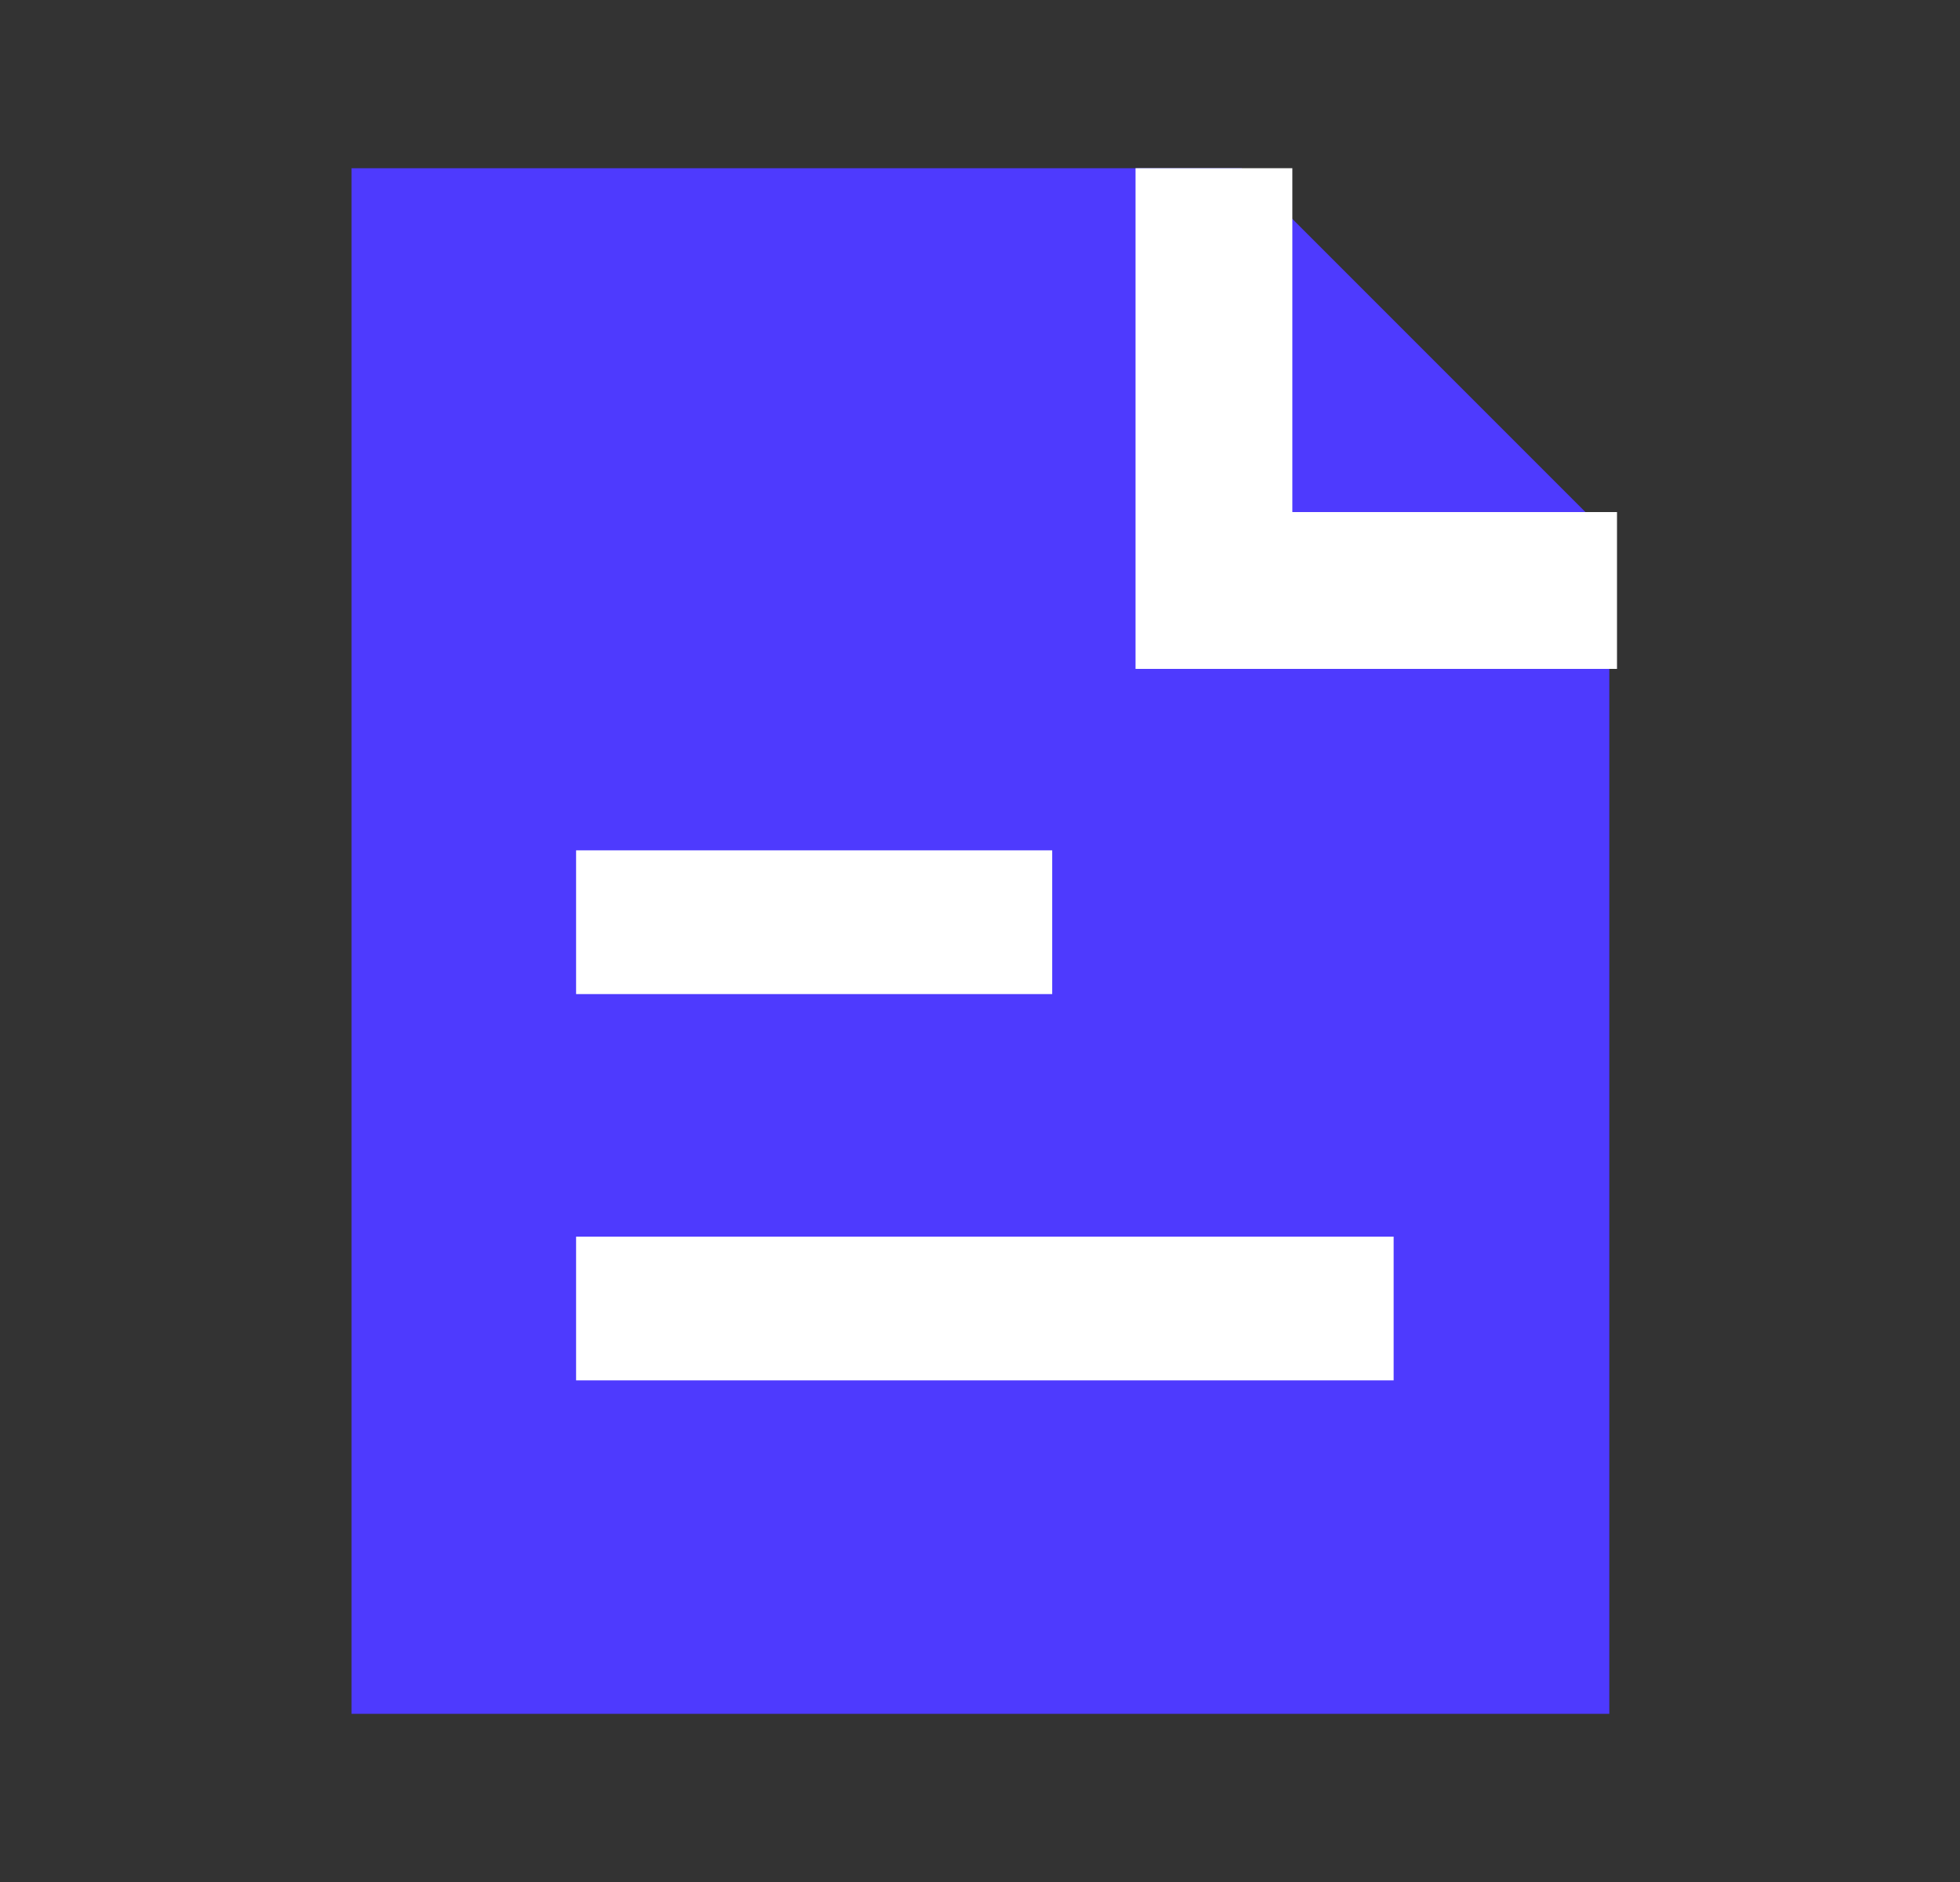
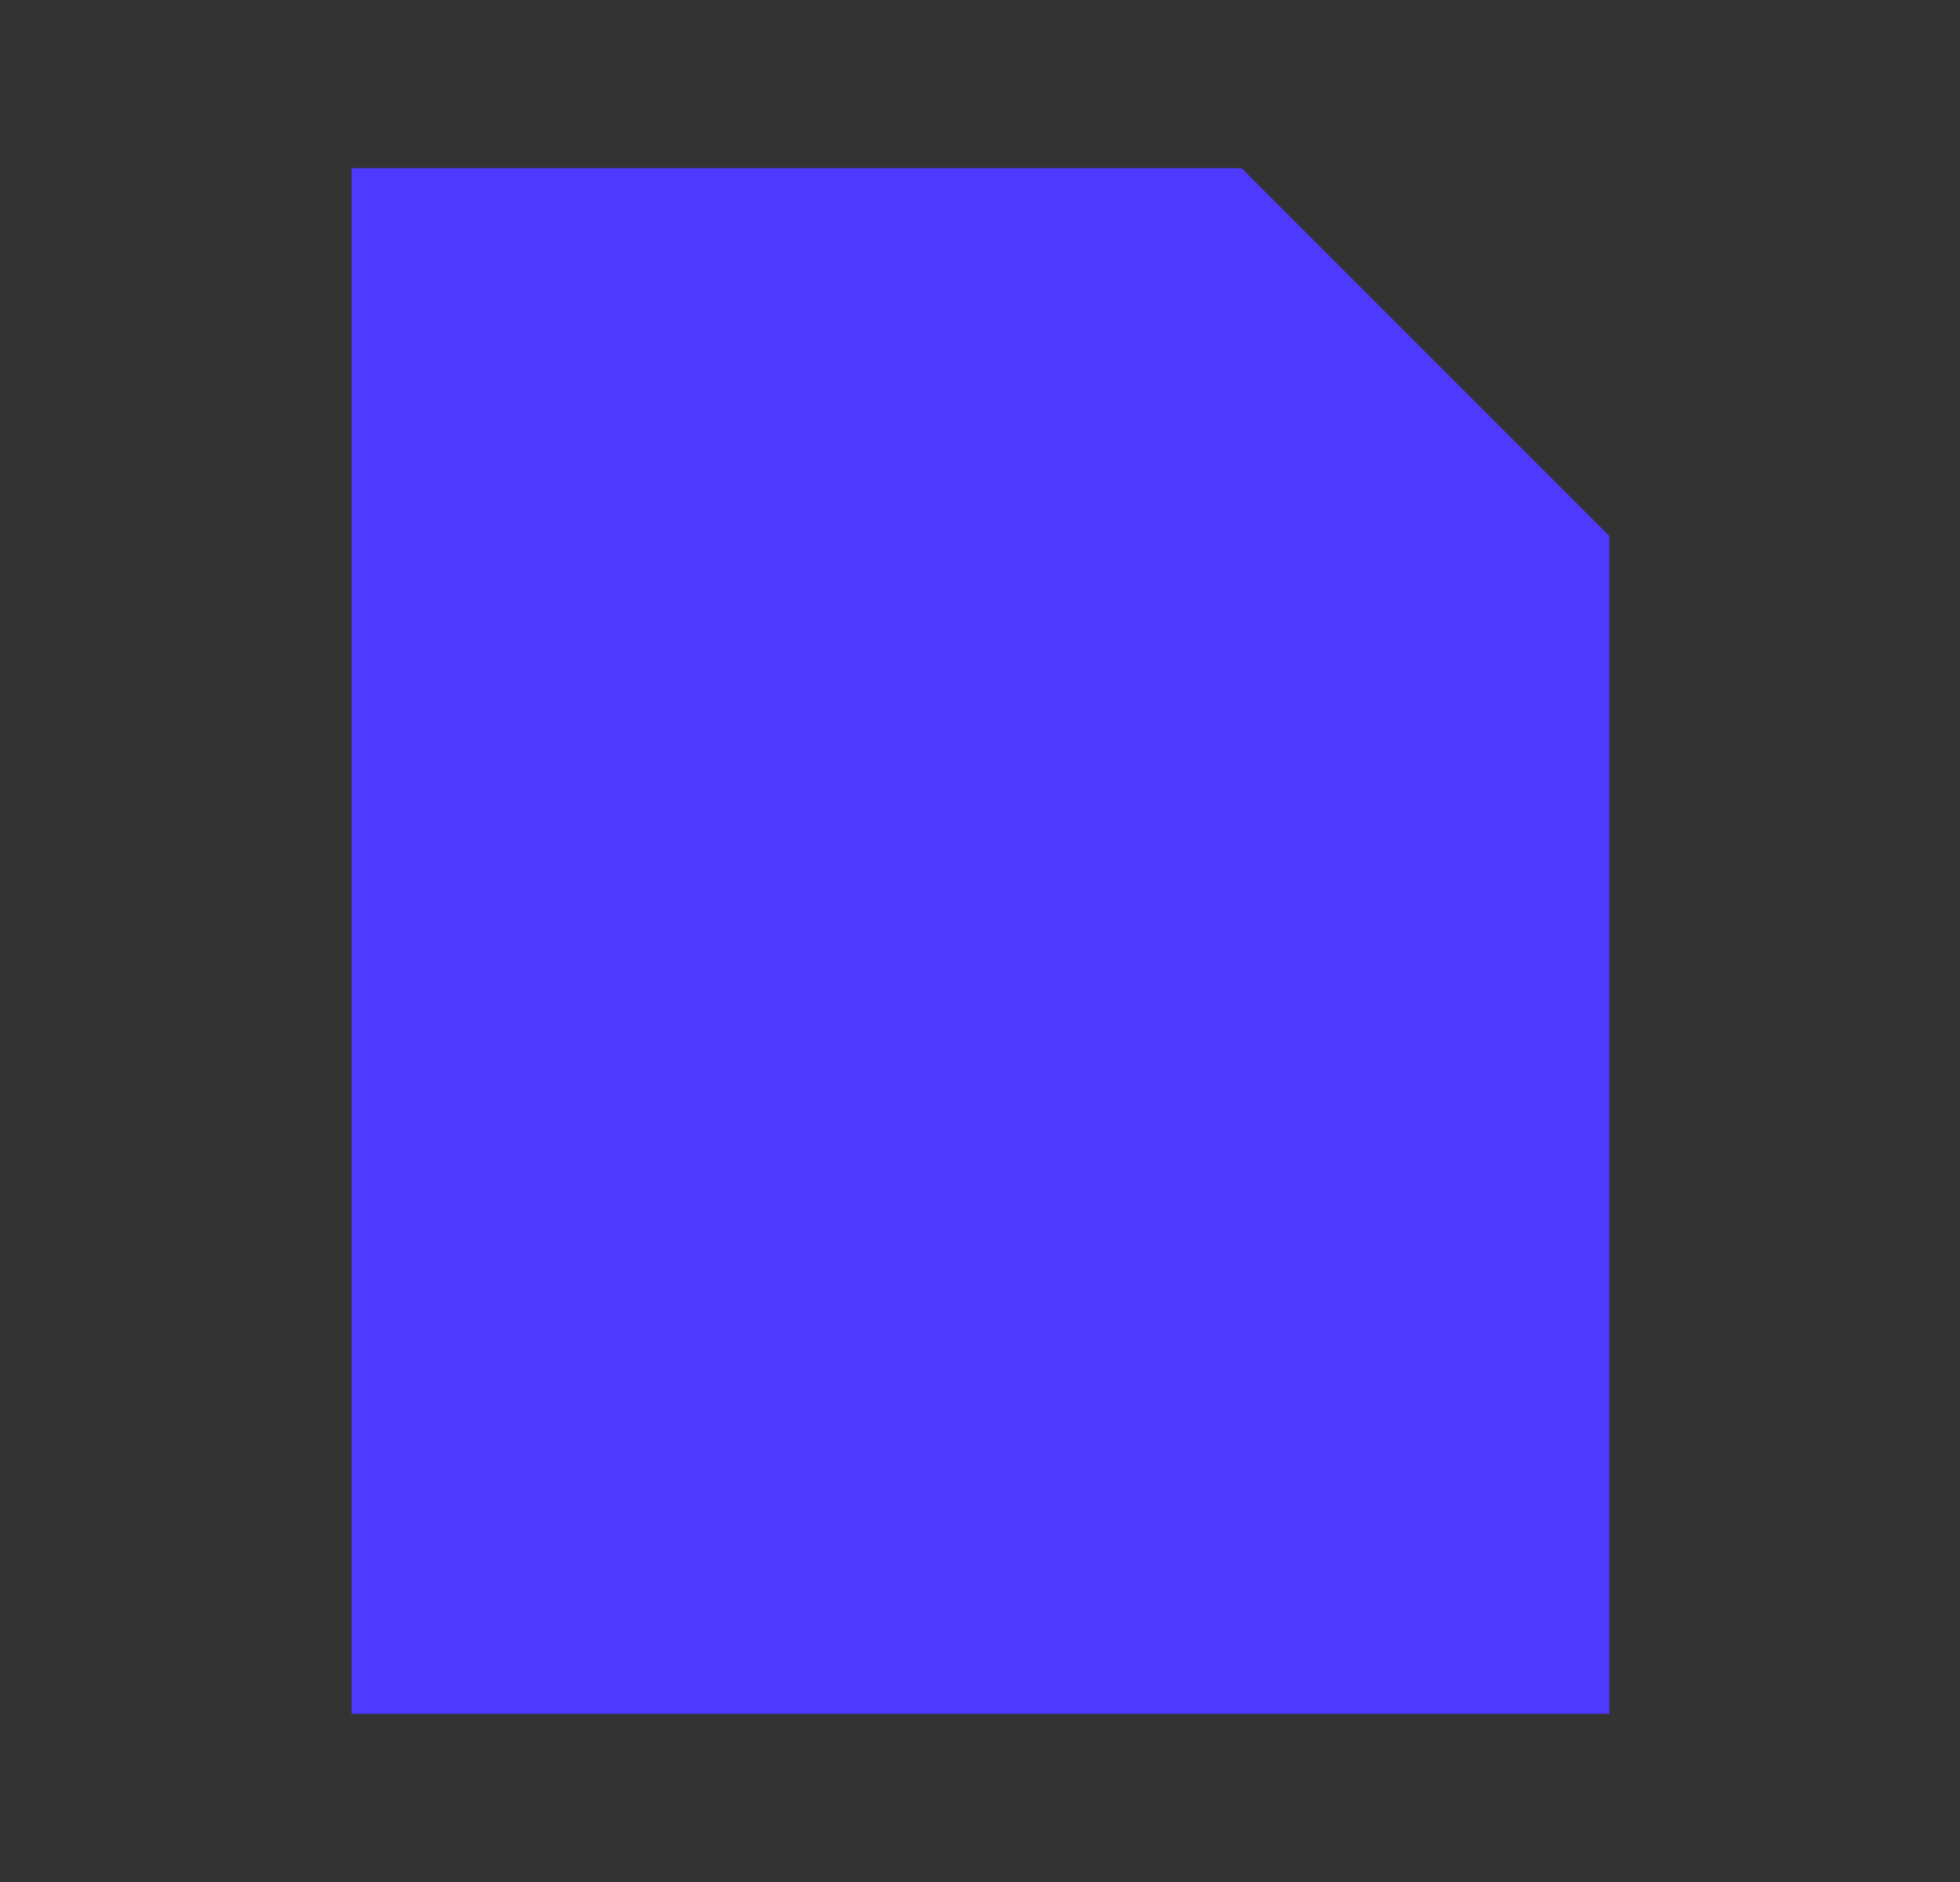
<svg xmlns="http://www.w3.org/2000/svg" width="25" height="24" viewBox="0 0 25 24" fill="none">
  <rect x="0" y="0" width="25" height="24" fill="#333333" stroke="none" />
  <path fill-rule="evenodd" clip-rule="evenodd" d="M15.837 2.145H4.484V21.855H20.527V6.835L15.837 2.145Z" fill="#4E3AFE" />
-   <rect x="7.348" y="10.844" width="6.073" height="1.833" fill="white" />
-   <rect x="7.348" y="15.77" width="10.428" height="1.833" fill="white" />
-   <path d="M15.484 2.145V7.53H20.625" stroke="white" stroke-width="2" />
</svg>